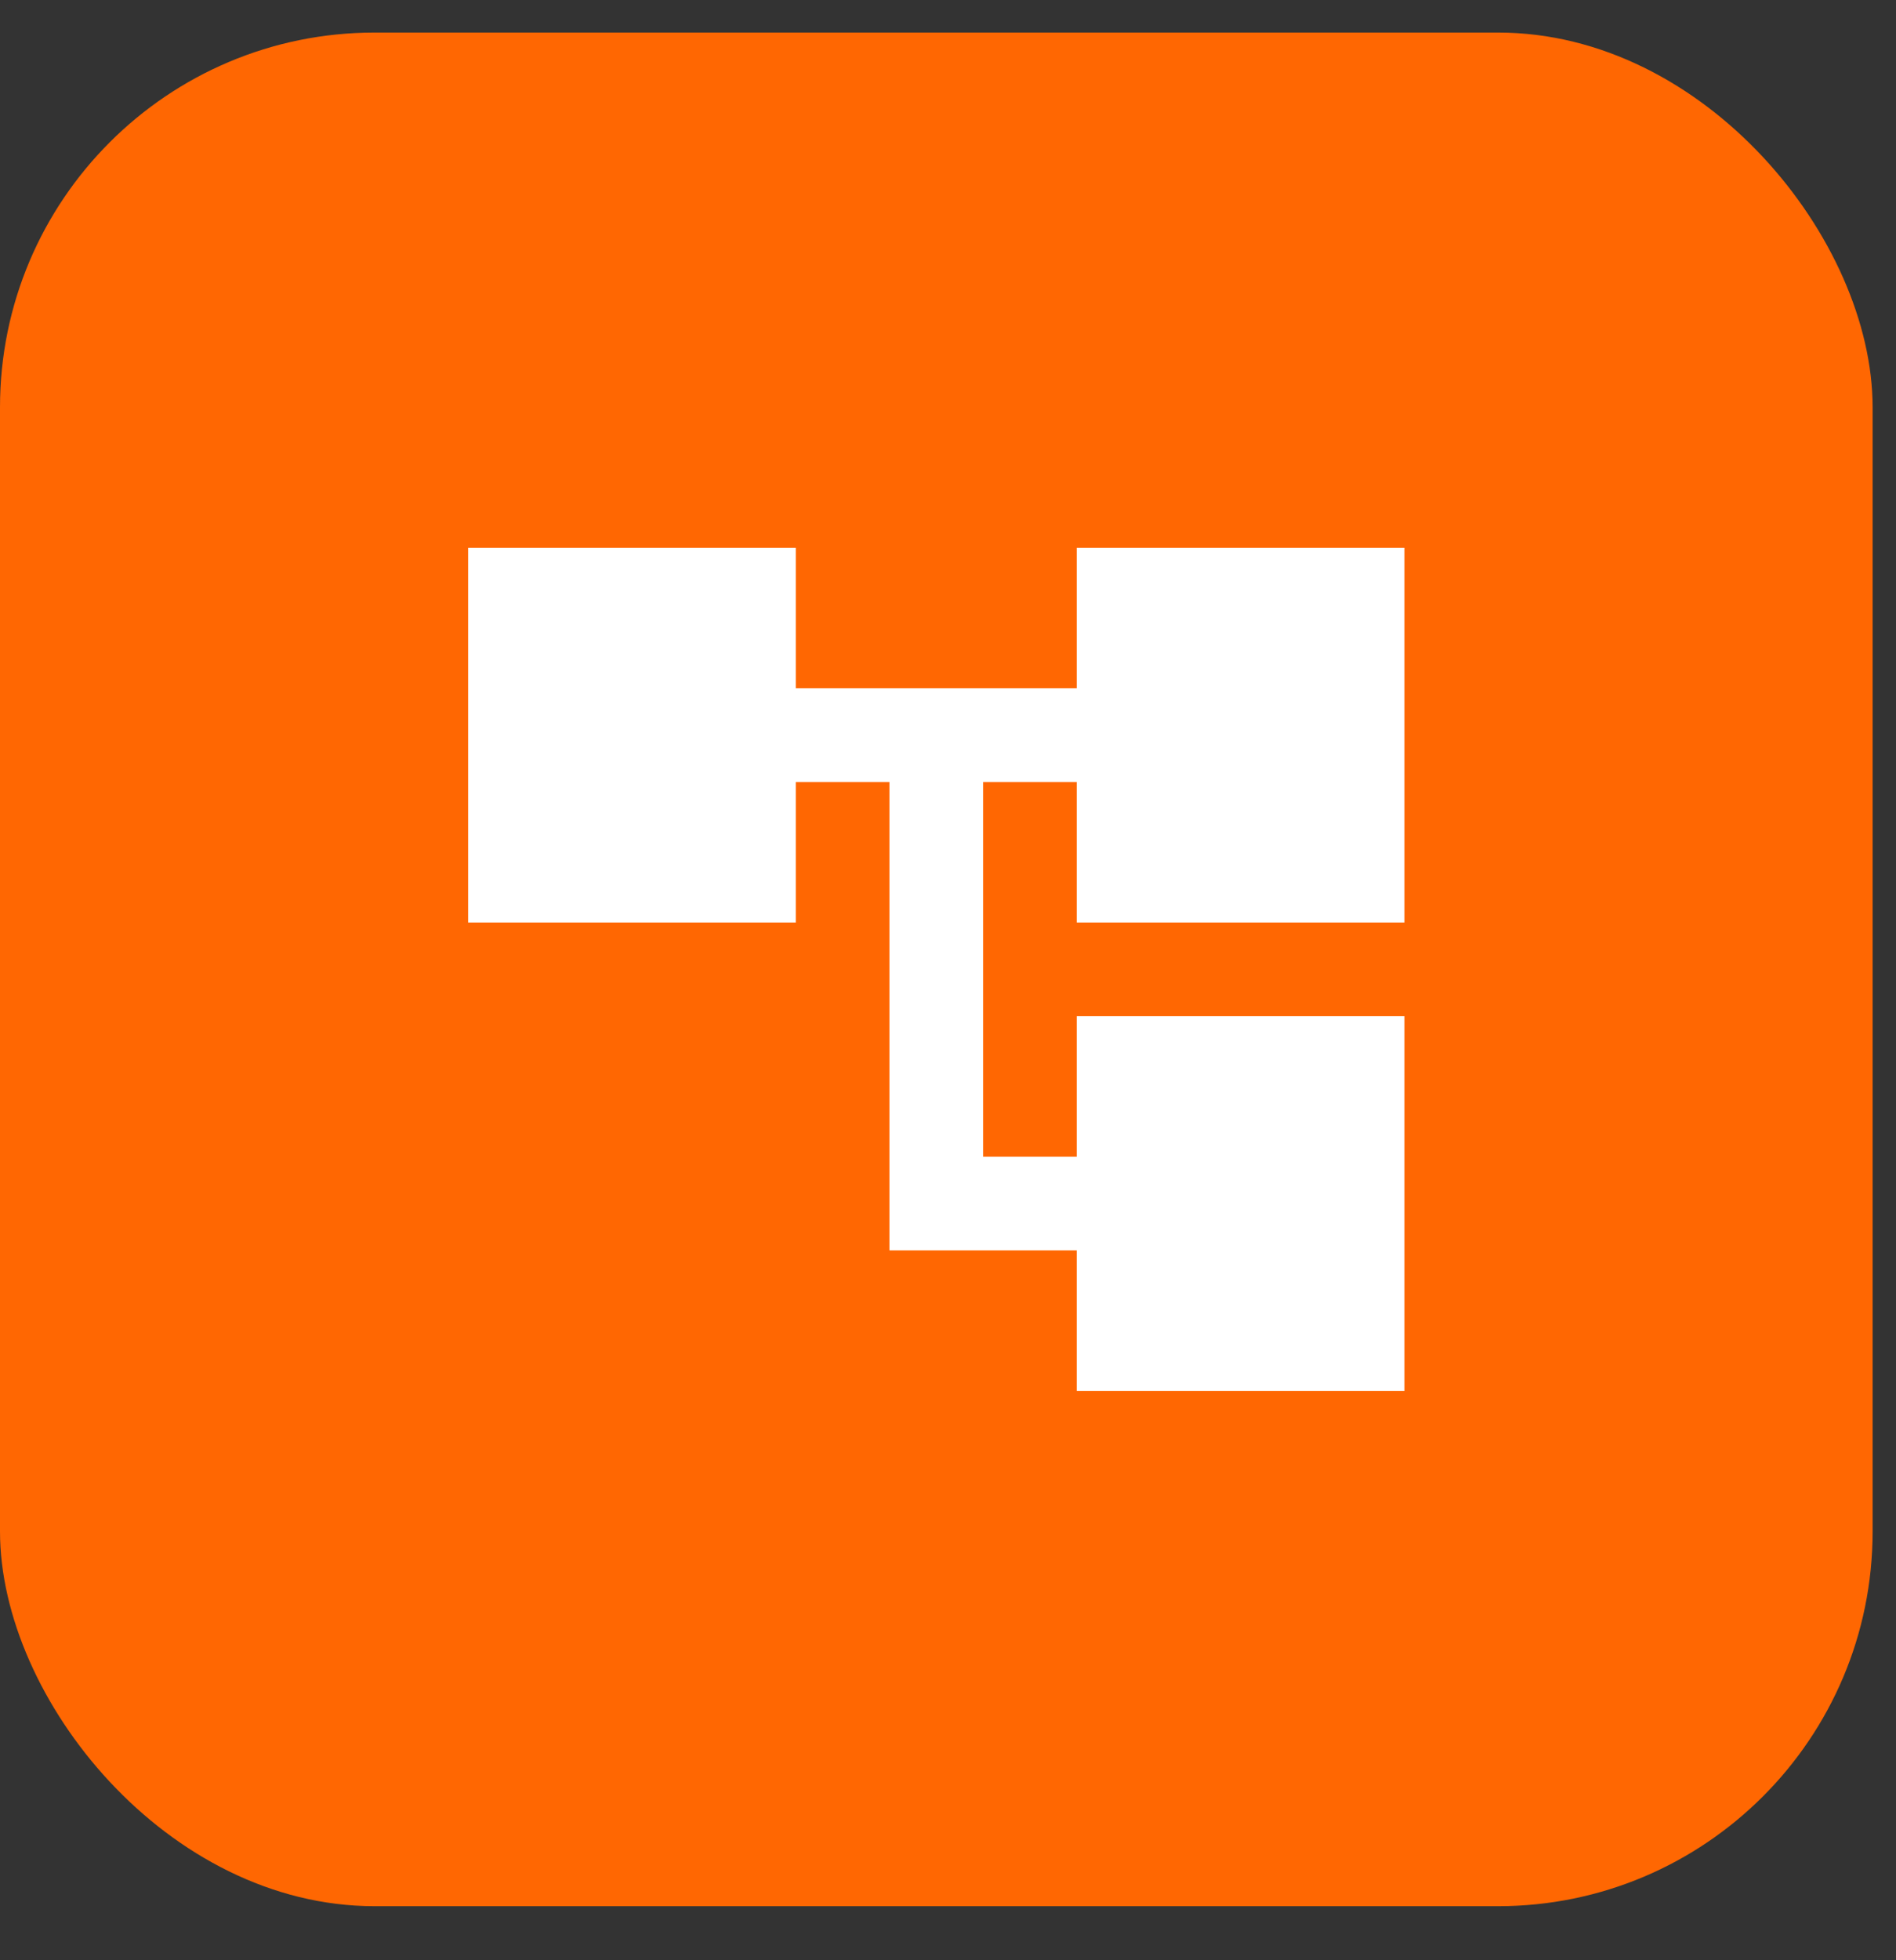
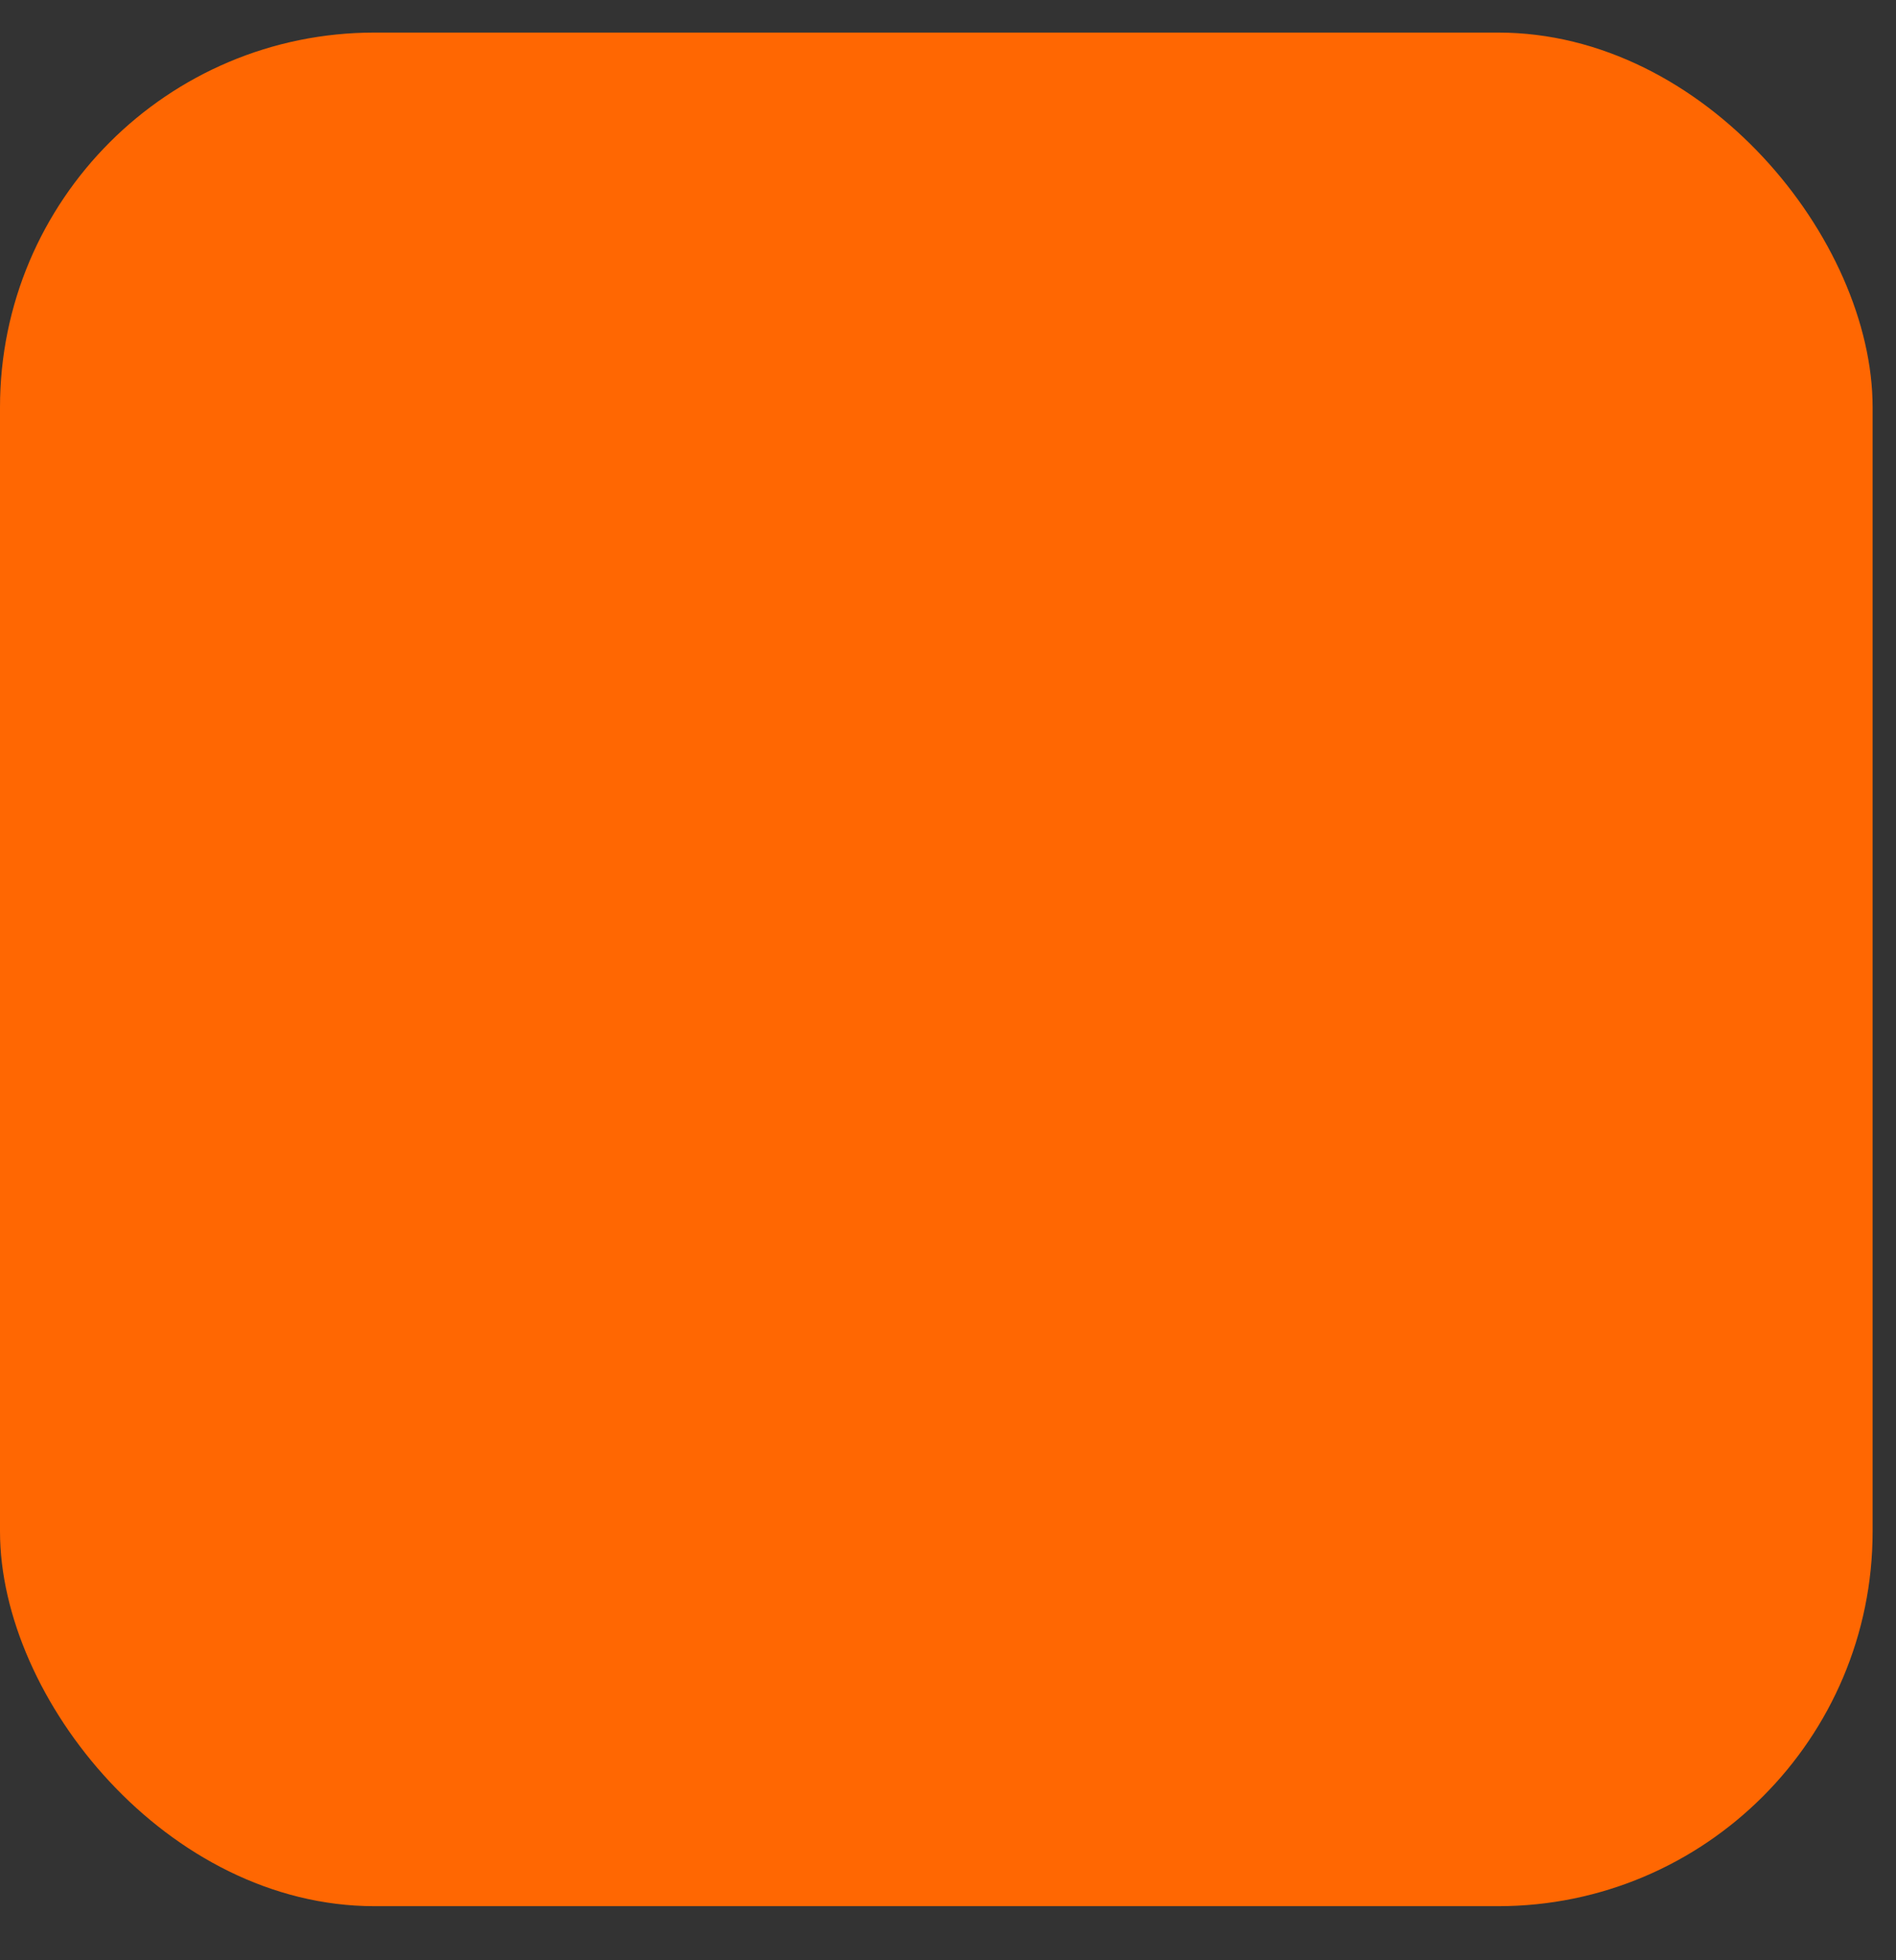
<svg xmlns="http://www.w3.org/2000/svg" width="30" height="31" viewBox="0 0 30 31" fill="none">
  <rect x="0" y="0" width="30" height="31" fill="#333333" stroke="none" />
  <rect y="0.515" width="29.63" height="29.63" rx="5.926" fill="#FF6702" />
  <g clip-path="url(#clip0_47_49759)">
-     <path d="M22.222 14.589V8.663H17.037V10.885H12.592V8.663H7.407V14.589H12.592V12.367H14.074V19.774H17.037V21.996H22.222V16.07H17.037V18.293H15.555V12.367H17.037V14.589H22.222Z" fill="white" />
-   </g>
+     </g>
  <defs>
    <clipPath id="clip0_47_49759">
-       <rect width="17.778" height="17.778" fill="white" transform="translate(5.926 6.441)" />
-     </clipPath>
+       </clipPath>
  </defs>
</svg>